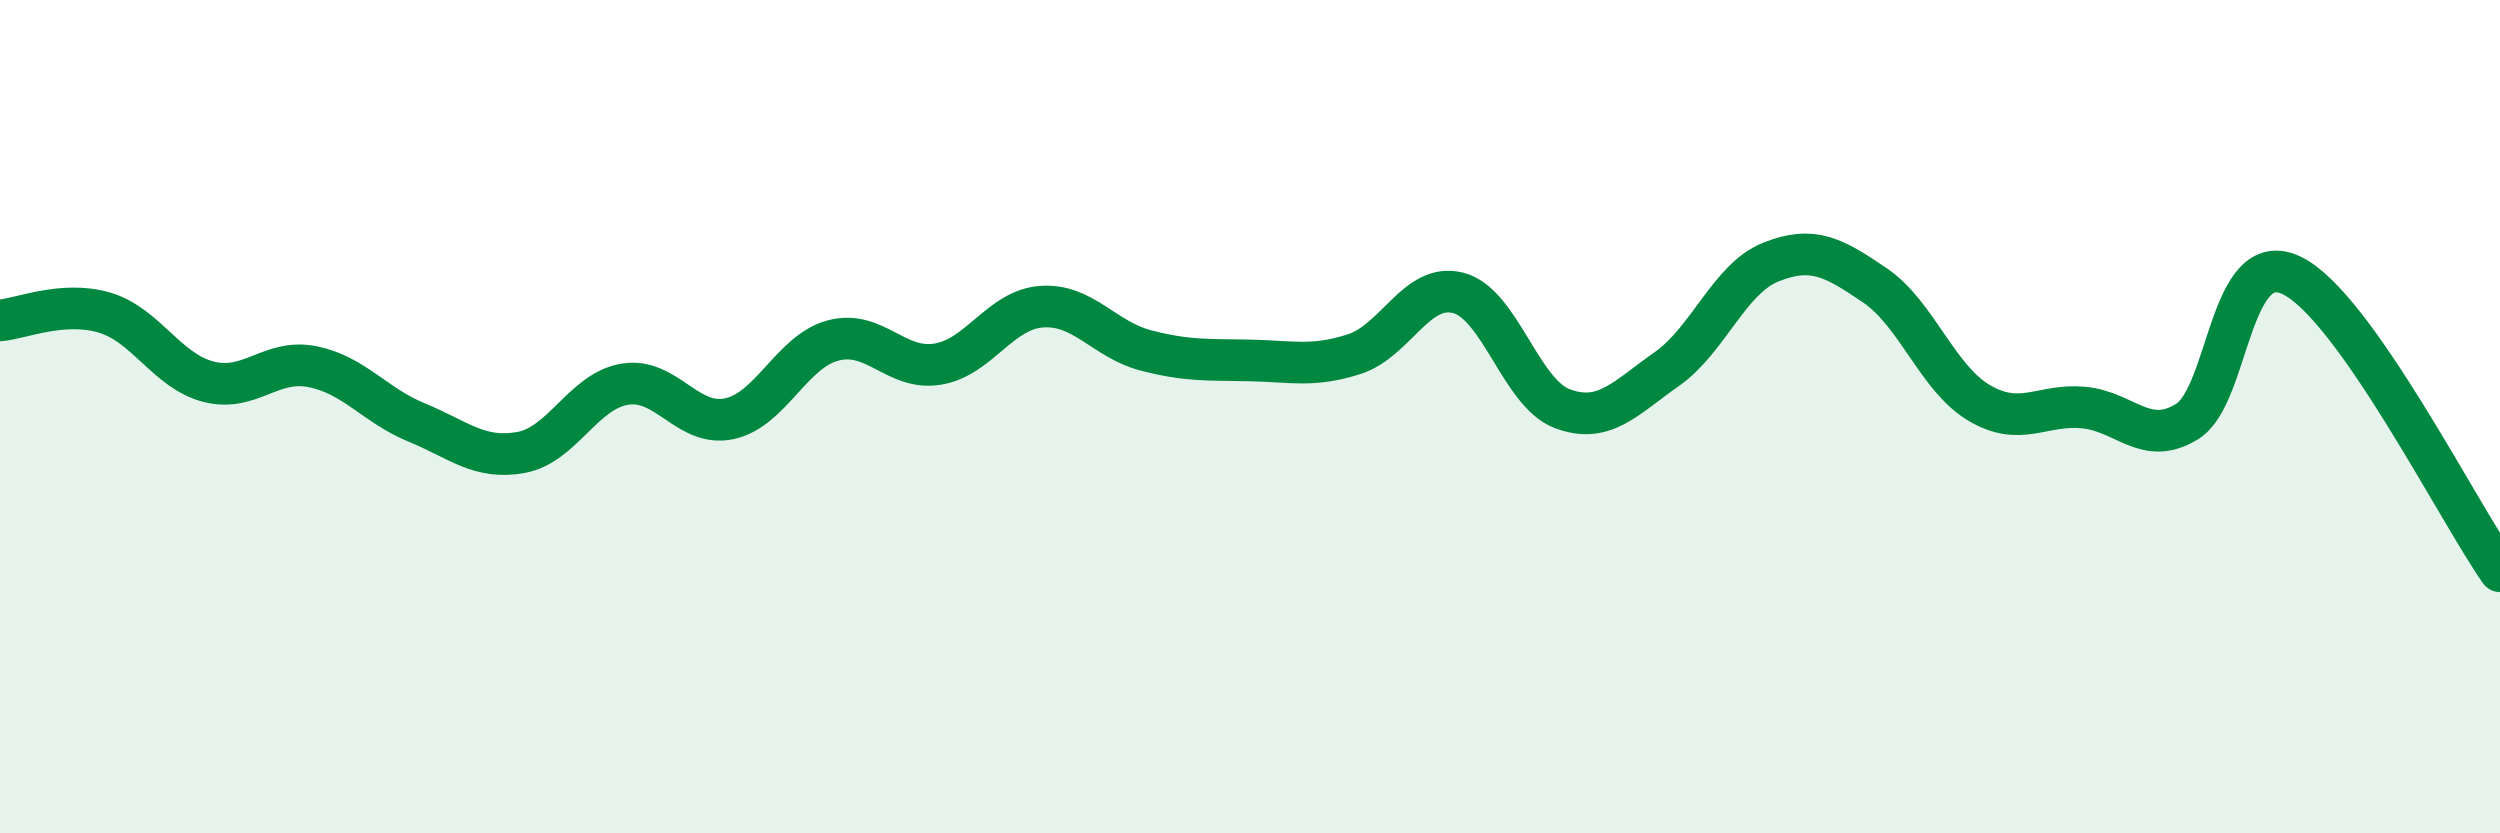
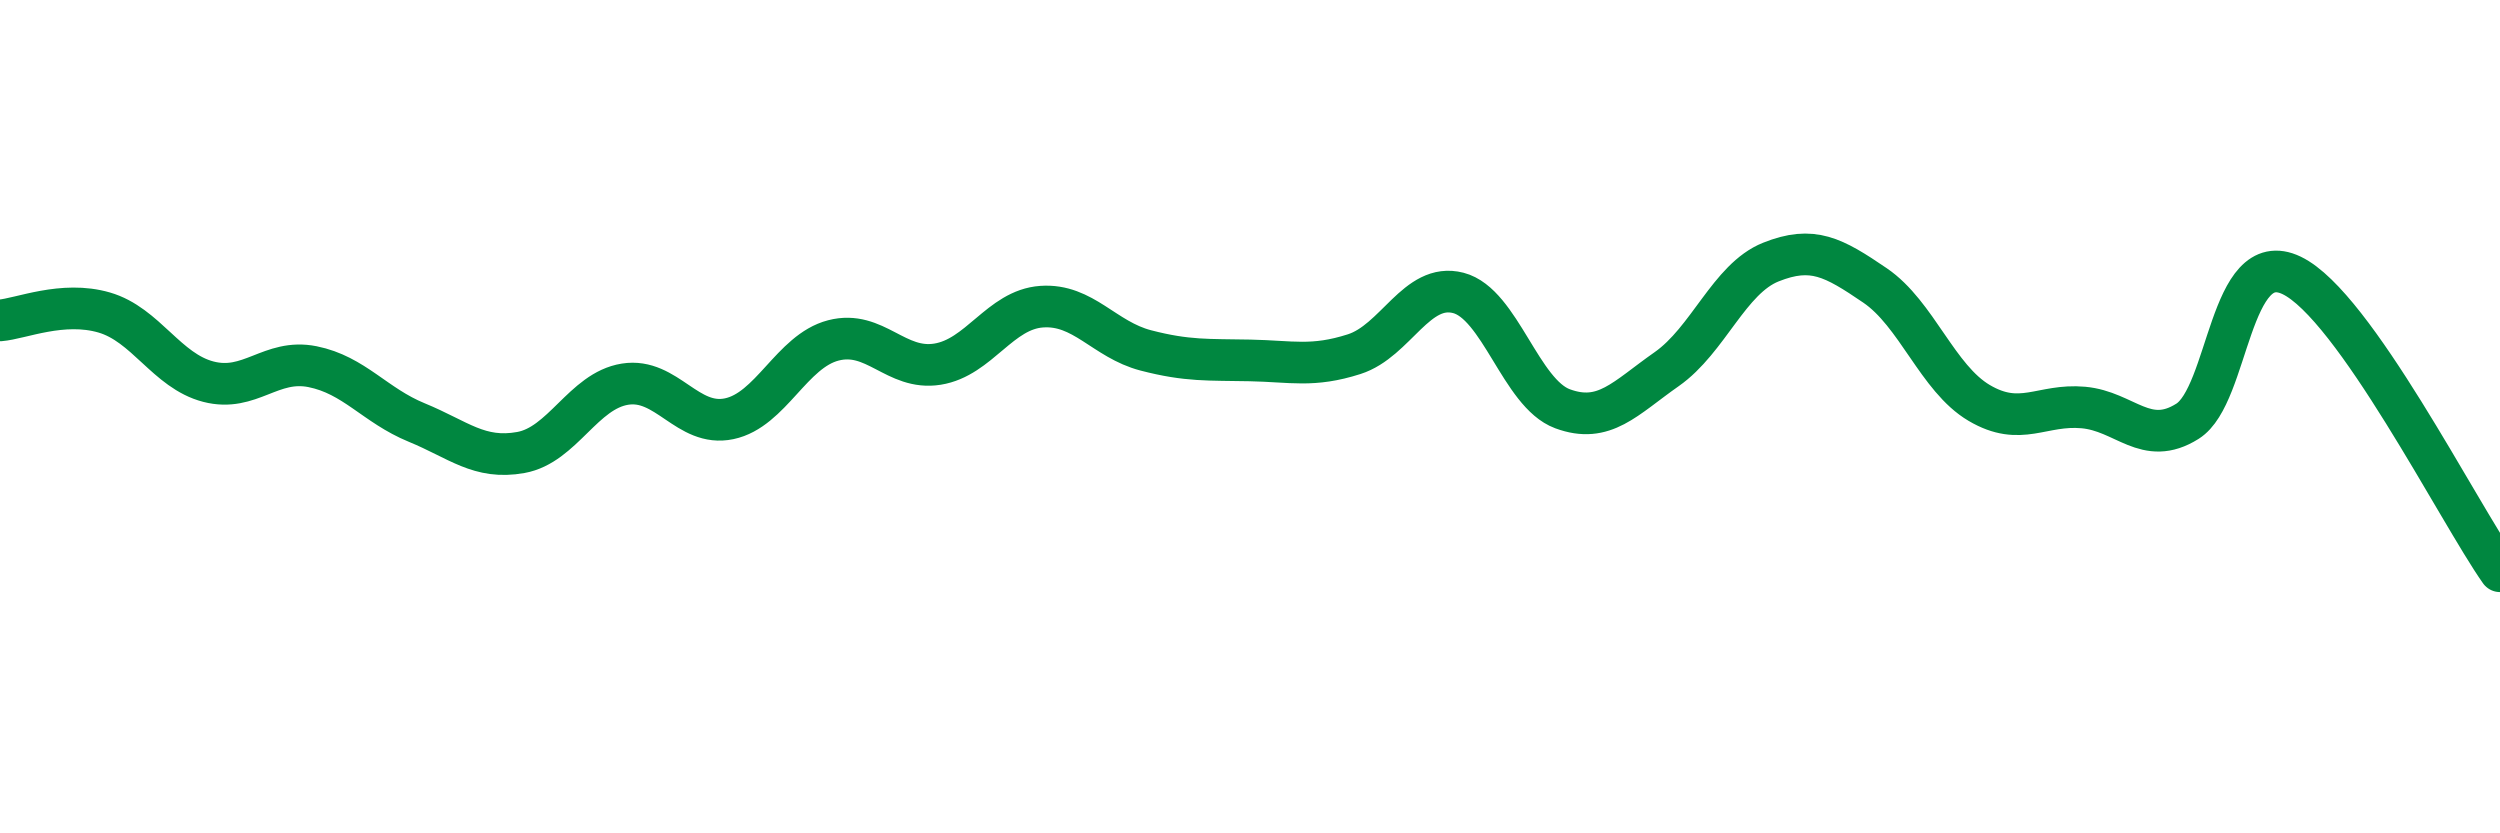
<svg xmlns="http://www.w3.org/2000/svg" width="60" height="20" viewBox="0 0 60 20">
-   <path d="M 0,7.69 C 0.5,7.65 1.5,7.21 2.5,7.5 C 3.5,7.79 4,8.9 5,9.16 C 6,9.42 6.5,8.6 7.5,8.8 C 8.5,9 9,9.73 10,10.14 C 11,10.55 11.5,11.04 12.5,10.86 C 13.5,10.68 14,9.38 15,9.22 C 16,9.06 16.5,10.26 17.5,10.05 C 18.5,9.84 19,8.43 20,8.17 C 21,7.91 21.5,8.9 22.5,8.74 C 23.5,8.58 24,7.43 25,7.36 C 26,7.29 26.5,8.15 27.5,8.41 C 28.5,8.67 29,8.63 30,8.65 C 31,8.67 31.5,8.82 32.5,8.5 C 33.5,8.18 34,6.77 35,7.03 C 36,7.29 36.5,9.44 37.5,9.81 C 38.5,10.18 39,9.56 40,8.86 C 41,8.16 41.5,6.69 42.5,6.29 C 43.5,5.89 44,6.17 45,6.85 C 46,7.53 46.5,9.08 47.5,9.67 C 48.5,10.26 49,9.69 50,9.78 C 51,9.87 51.5,10.74 52.5,10.11 C 53.5,9.48 53.5,5.89 55,6.61 C 56.5,7.33 59,12.29 60,13.71L60 20L0 20Z" fill="#008740" opacity="0.1" stroke-linecap="round" stroke-linejoin="round" />
  <path d="M 0,7.69 C 0.5,7.65 1.5,7.21 2.5,7.5 C 3.5,7.79 4,8.9 5,9.16 C 6,9.42 6.5,8.6 7.5,8.8 C 8.5,9 9,9.73 10,10.14 C 11,10.55 11.5,11.04 12.5,10.86 C 13.5,10.68 14,9.38 15,9.22 C 16,9.06 16.5,10.26 17.5,10.05 C 18.5,9.84 19,8.43 20,8.17 C 21,7.91 21.5,8.9 22.5,8.74 C 23.5,8.58 24,7.43 25,7.36 C 26,7.29 26.5,8.15 27.5,8.41 C 28.5,8.67 29,8.63 30,8.65 C 31,8.67 31.5,8.82 32.5,8.5 C 33.5,8.18 34,6.77 35,7.03 C 36,7.29 36.5,9.44 37.5,9.81 C 38.5,10.18 39,9.56 40,8.86 C 41,8.16 41.5,6.69 42.5,6.29 C 43.5,5.89 44,6.17 45,6.85 C 46,7.53 46.5,9.08 47.5,9.67 C 48.5,10.26 49,9.69 50,9.78 C 51,9.87 51.5,10.74 52.5,10.11 C 53.5,9.48 53.5,5.89 55,6.61 C 56.5,7.33 59,12.29 60,13.71" stroke="#008740" stroke-width="1" fill="none" stroke-linecap="round" stroke-linejoin="round" />
</svg>